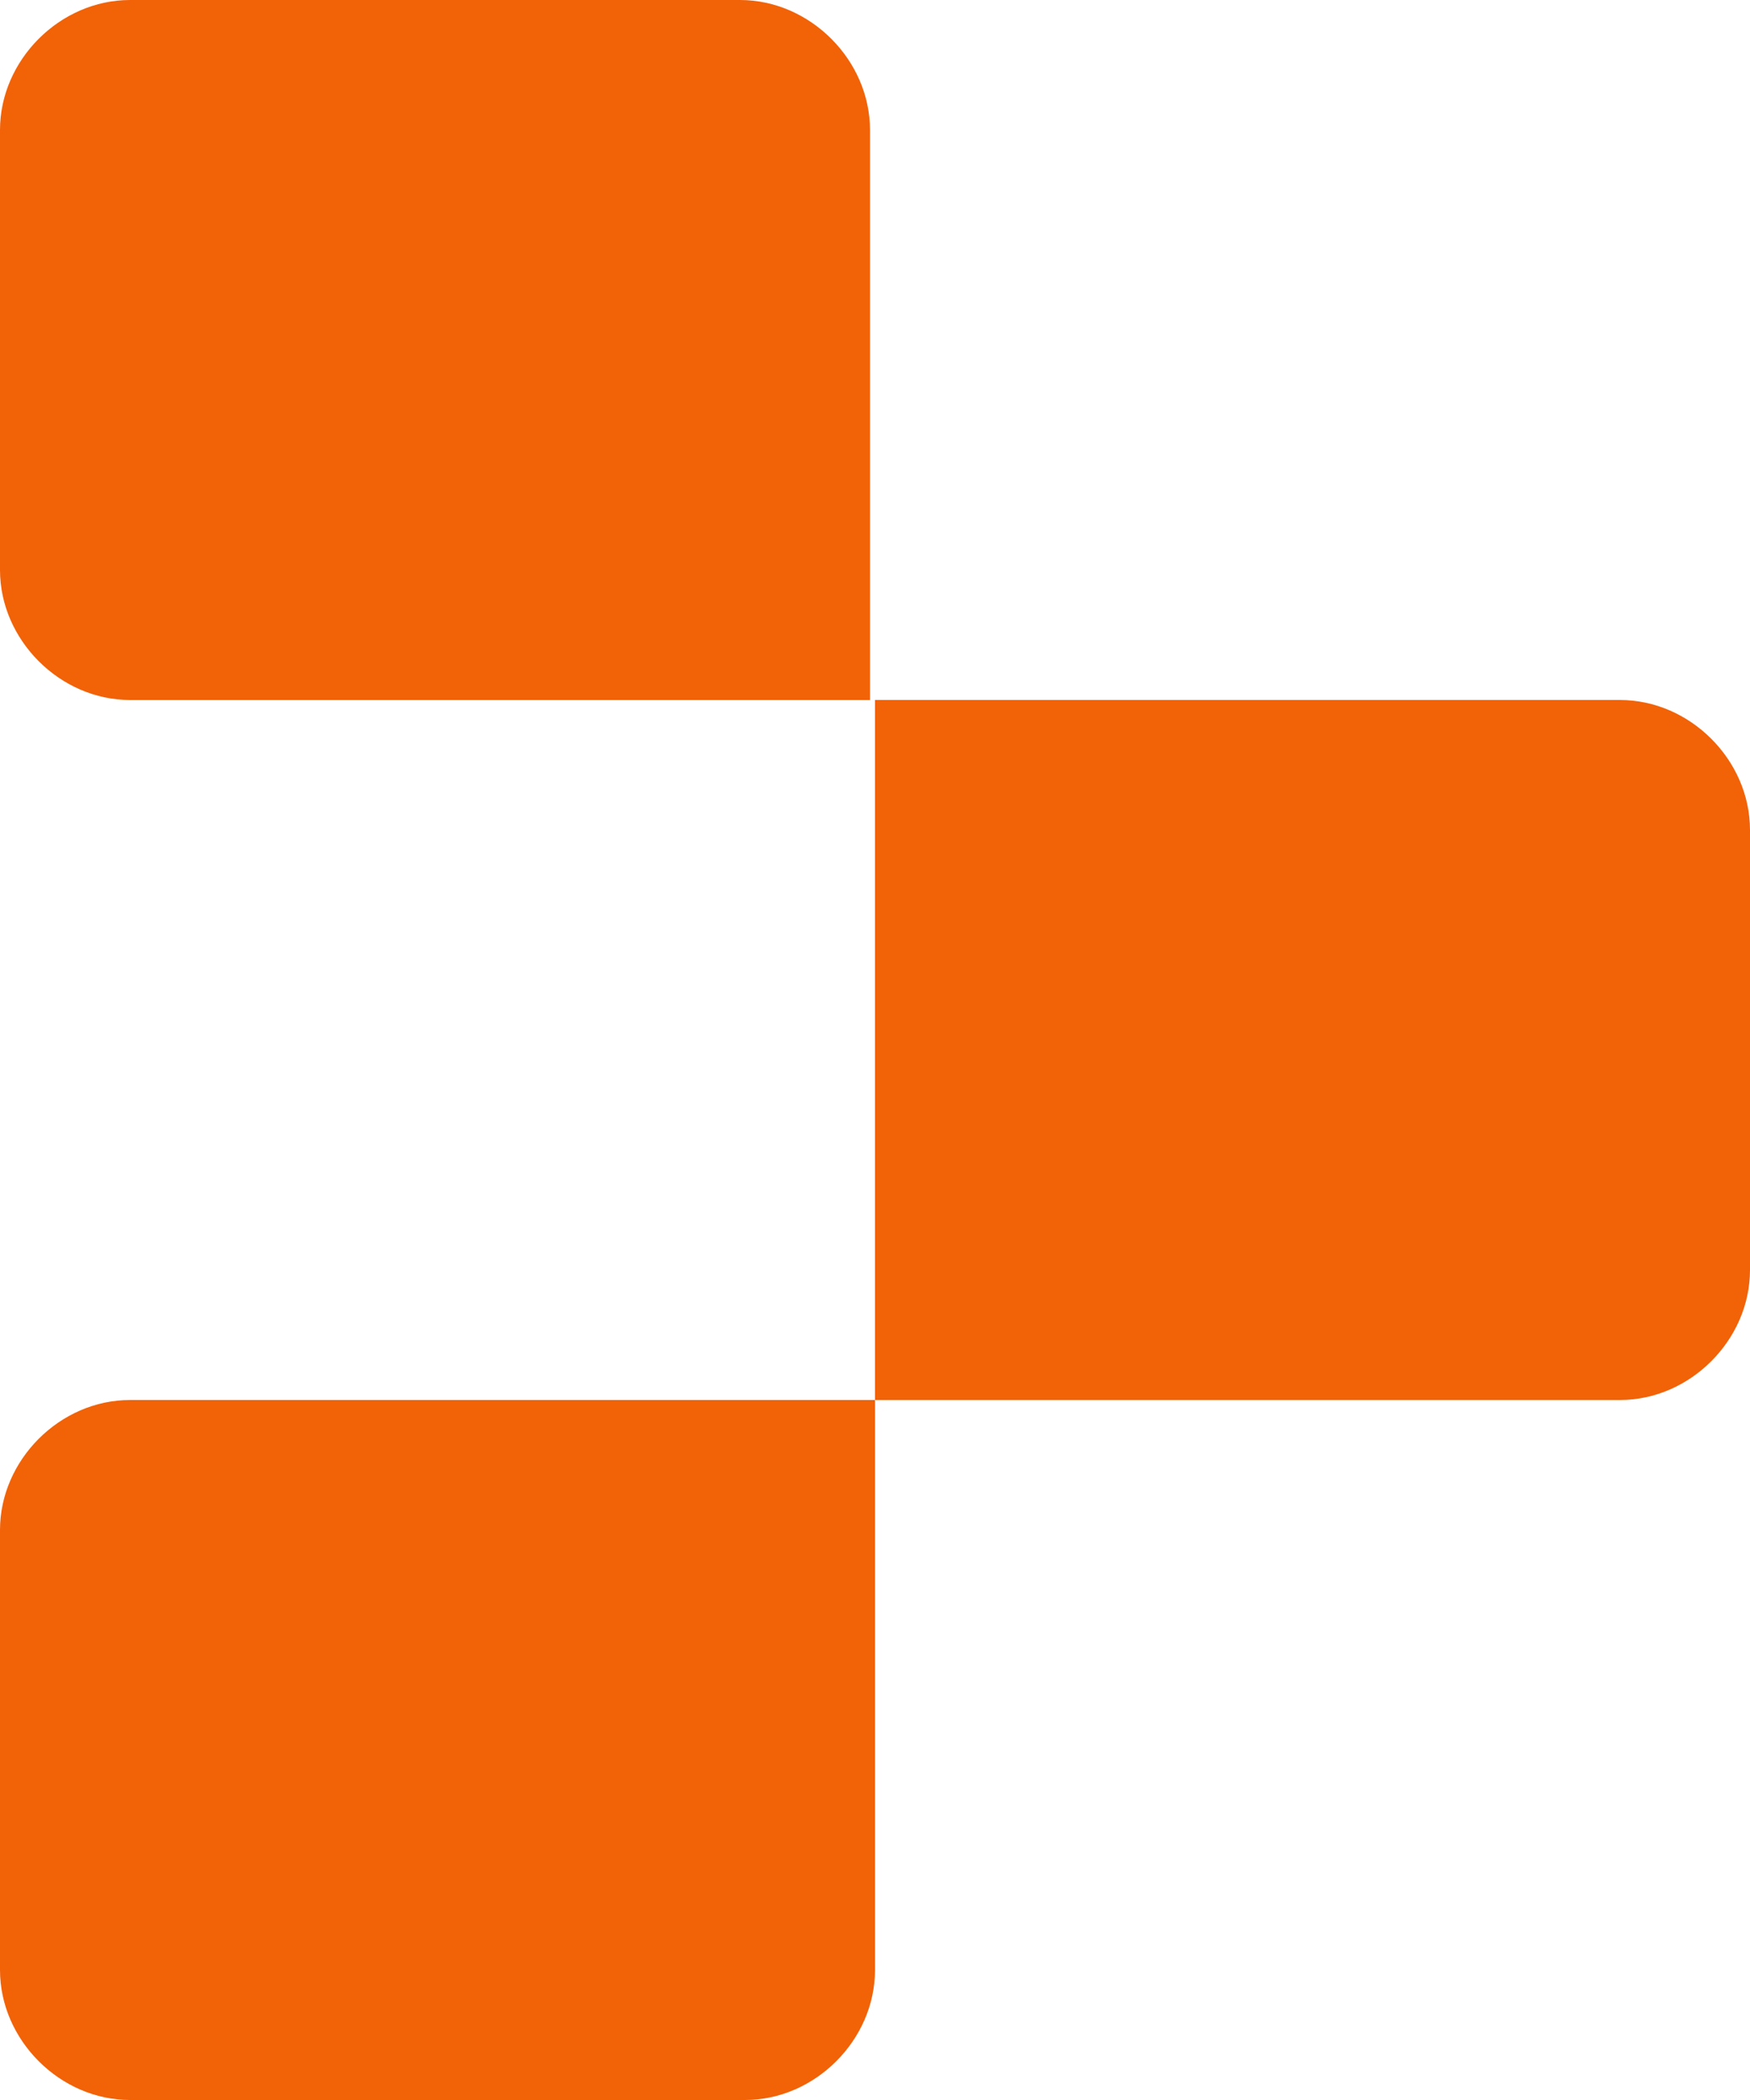
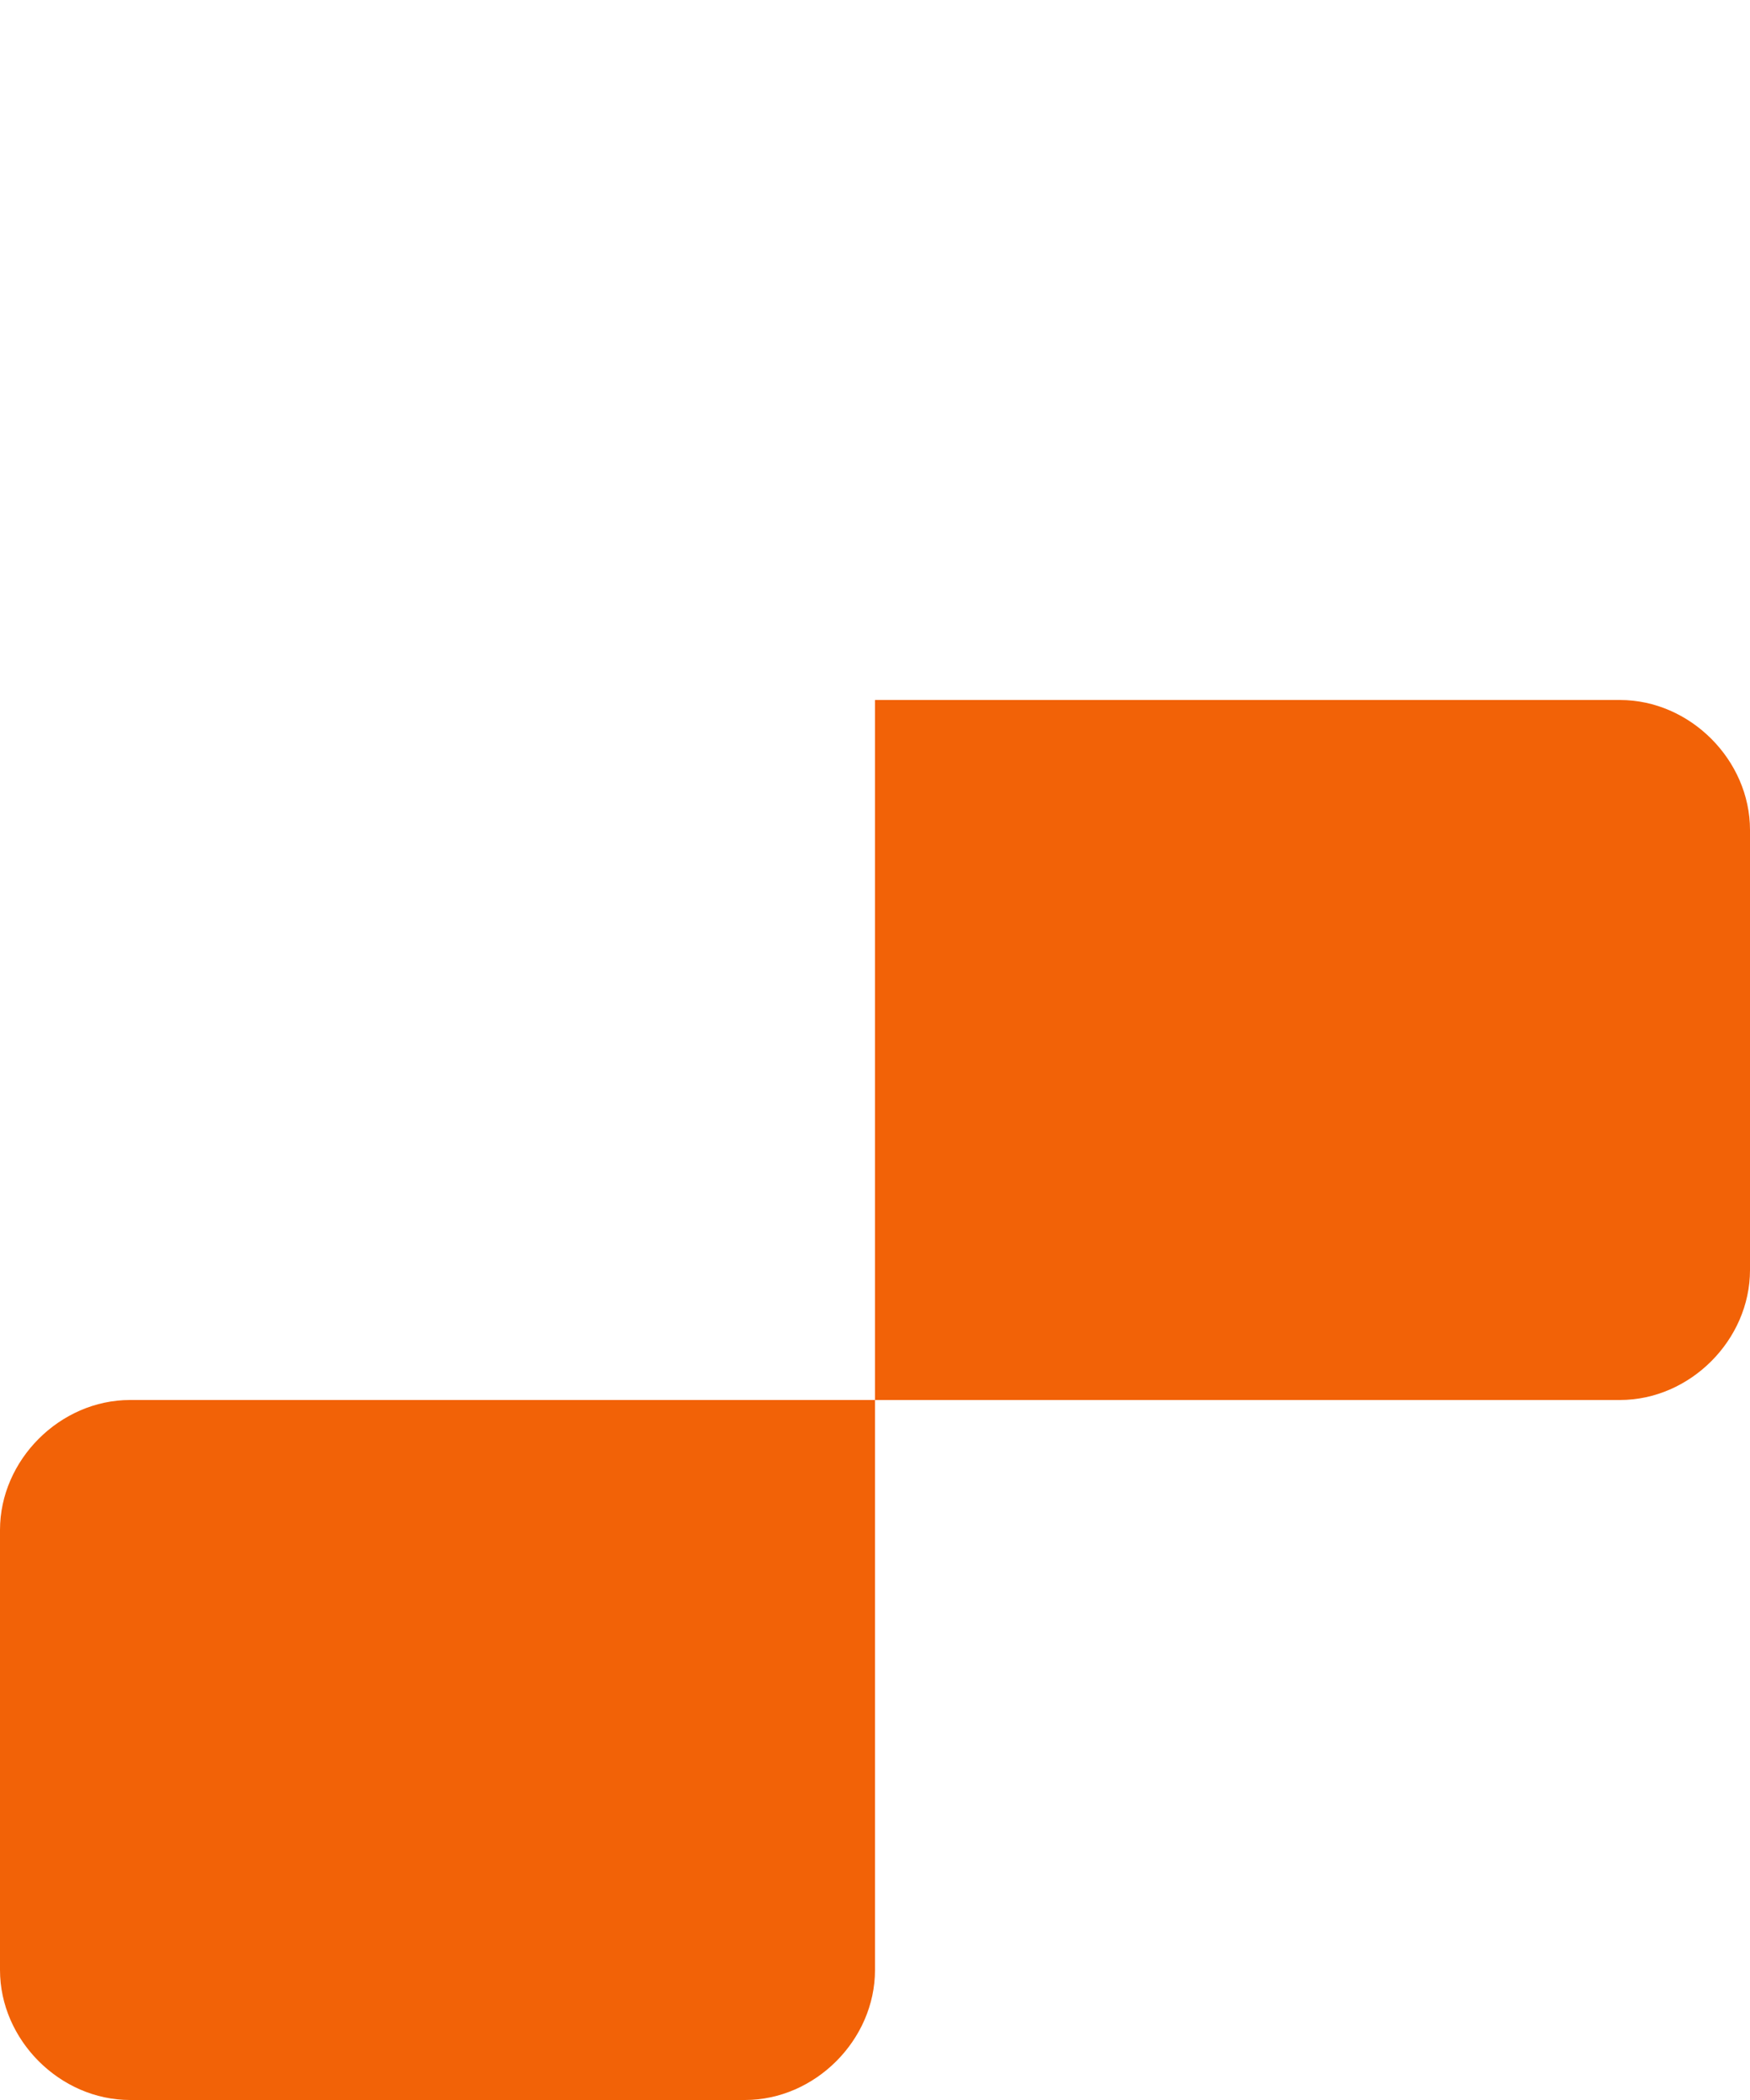
<svg xmlns="http://www.w3.org/2000/svg" version="1.1" id="Layer_1" x="0px" y="0px" viewBox="0 0 35 42" style="enable-background:new 0 0 35 42;" xml:space="preserve">
  <style type="text/css">
  .st0{fill:#F26207;}
 </style>
  <g>
-     <path class="st0" d="M0,2.6C0,1.2,1.2,0,2.6,0h12.2c1.4,0,2.6,1.2,2.6,2.6V14H2.6C1.2,14,0,12.8,0,11.4V2.6z">
-   </path>
    <path class="st0" d="M17.5,14h14.9c1.4,0,2.6,1.2,2.6,2.6v8.8c0,1.4-1.2,2.6-2.6,2.6H17.5V14z">
  </path>
    <path class="st0" d="M0,30.6C0,29.2,1.2,28,2.6,28h14.9v11.4c0,1.4-1.2,2.6-2.6,2.6H2.6C1.2,42,0,40.8,0,39.4V30.6z">
  </path>
  </g>
</svg>